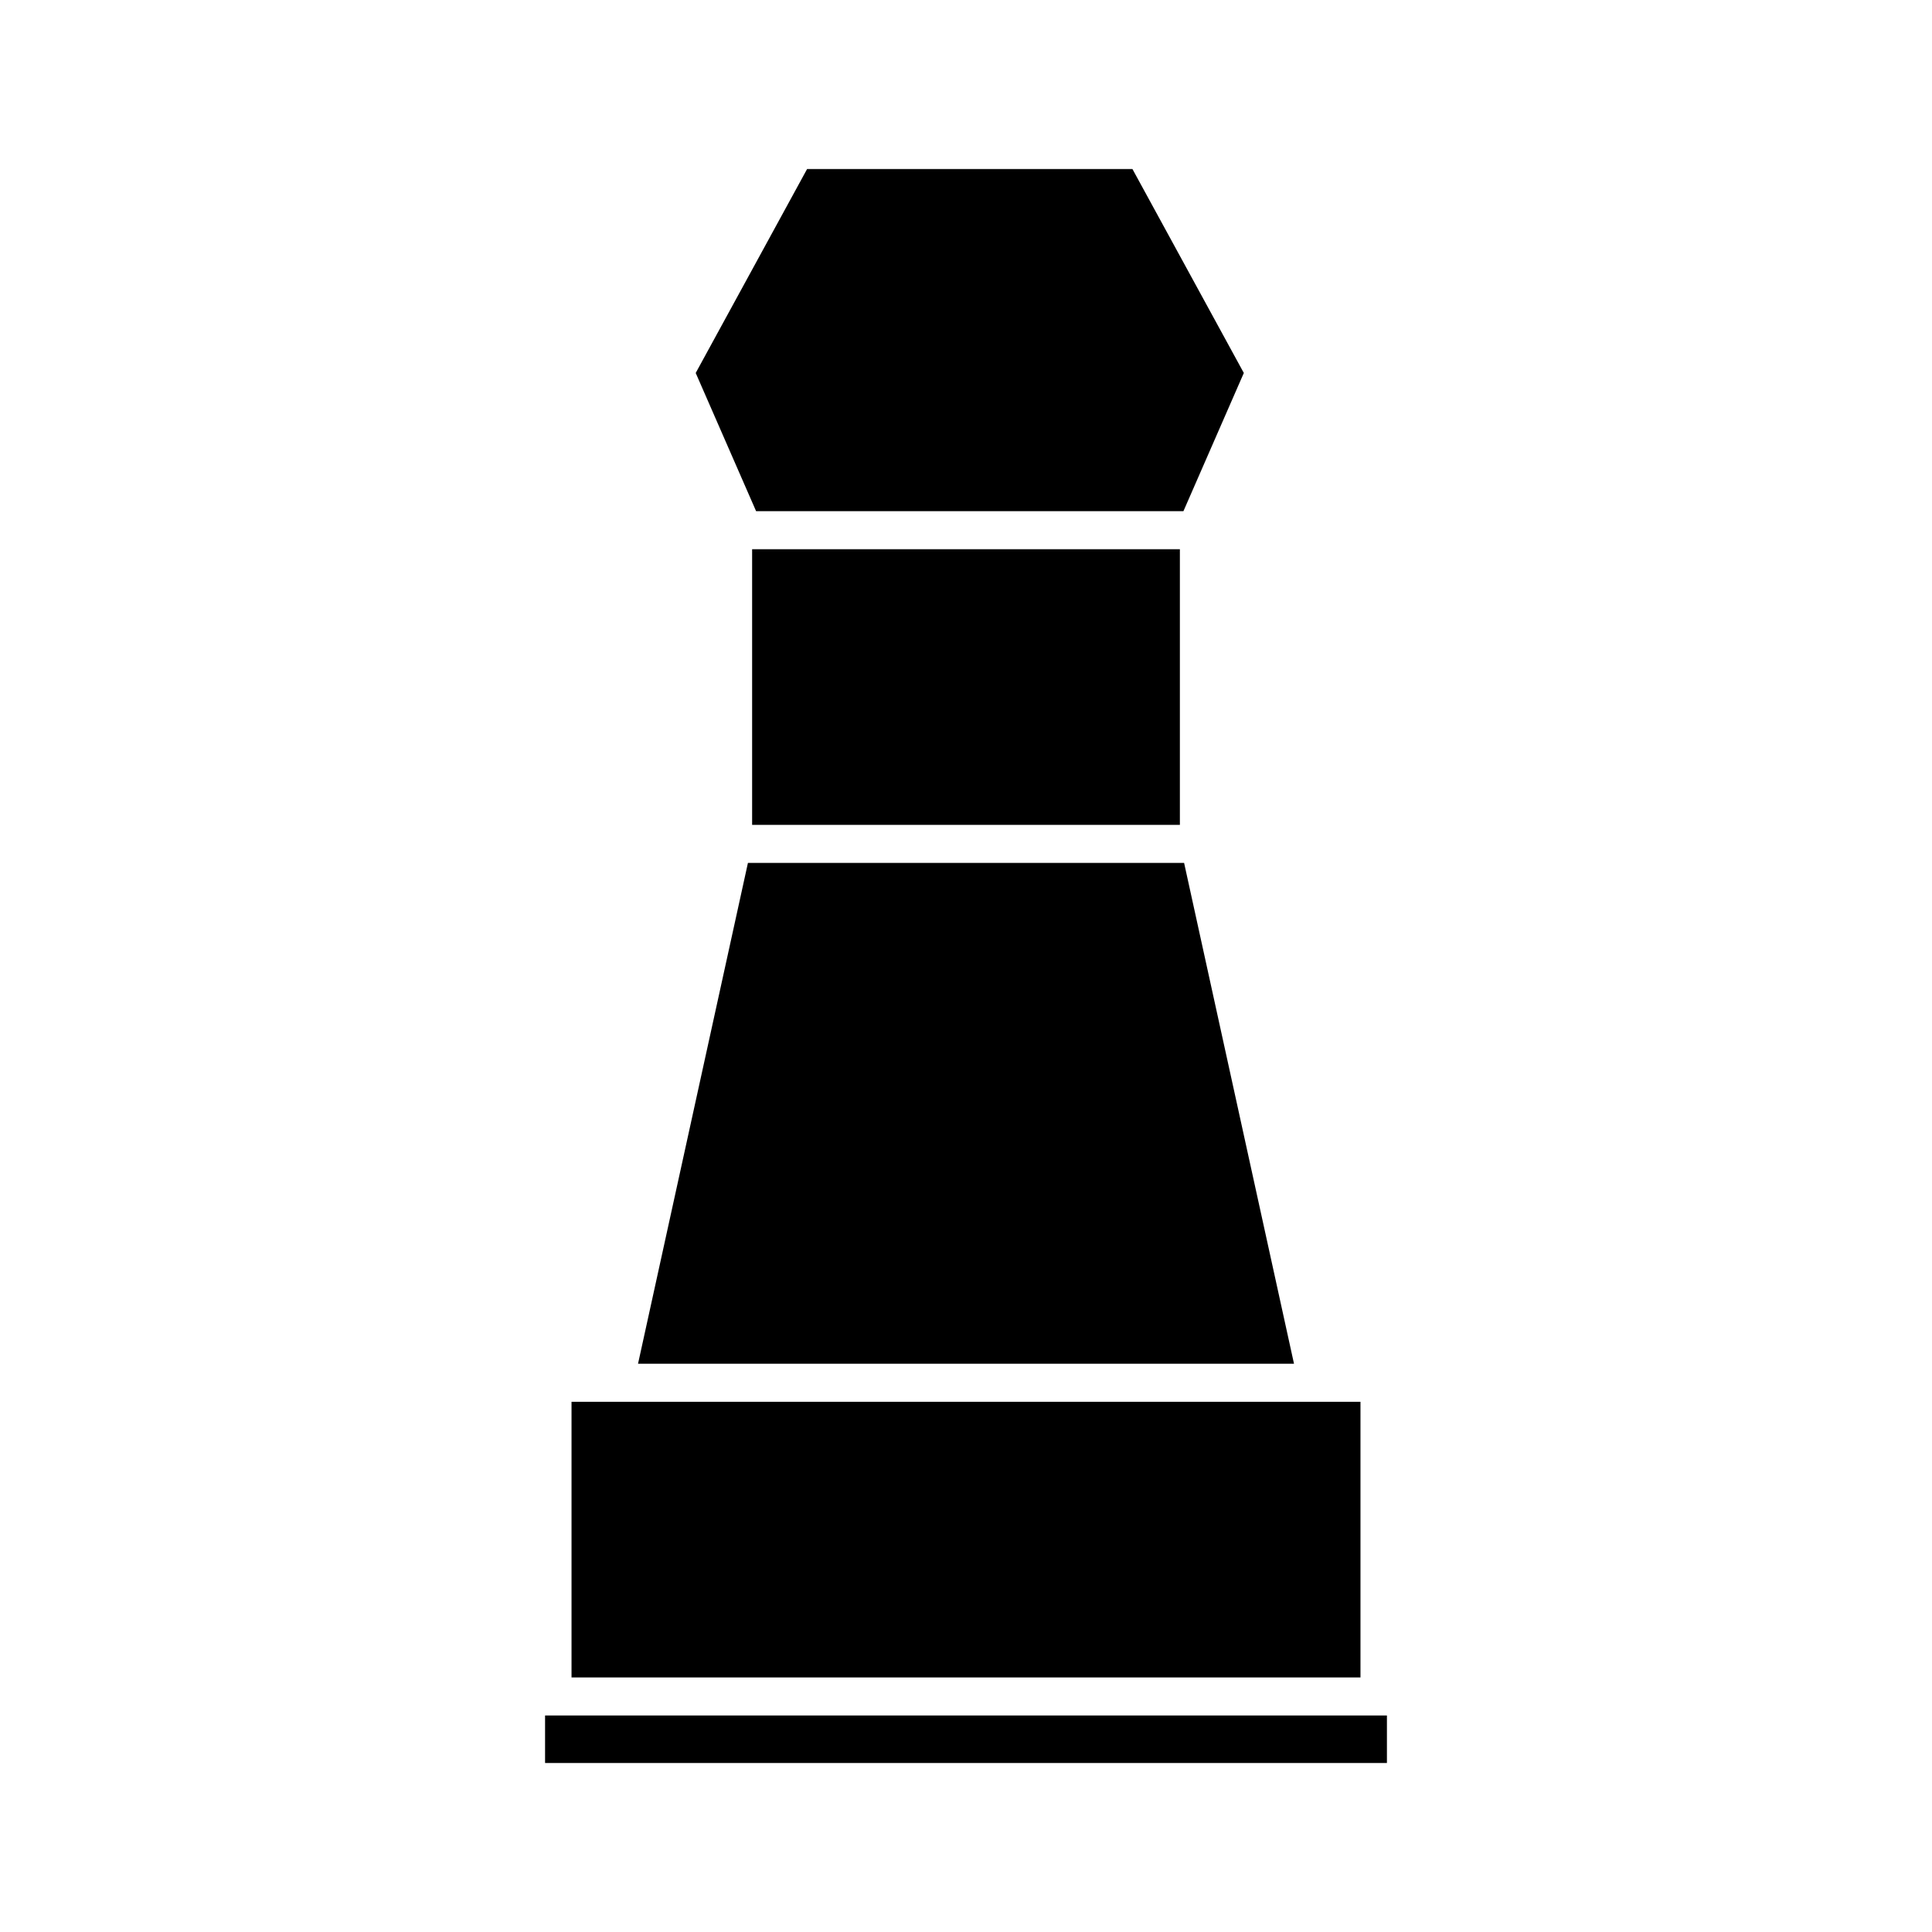
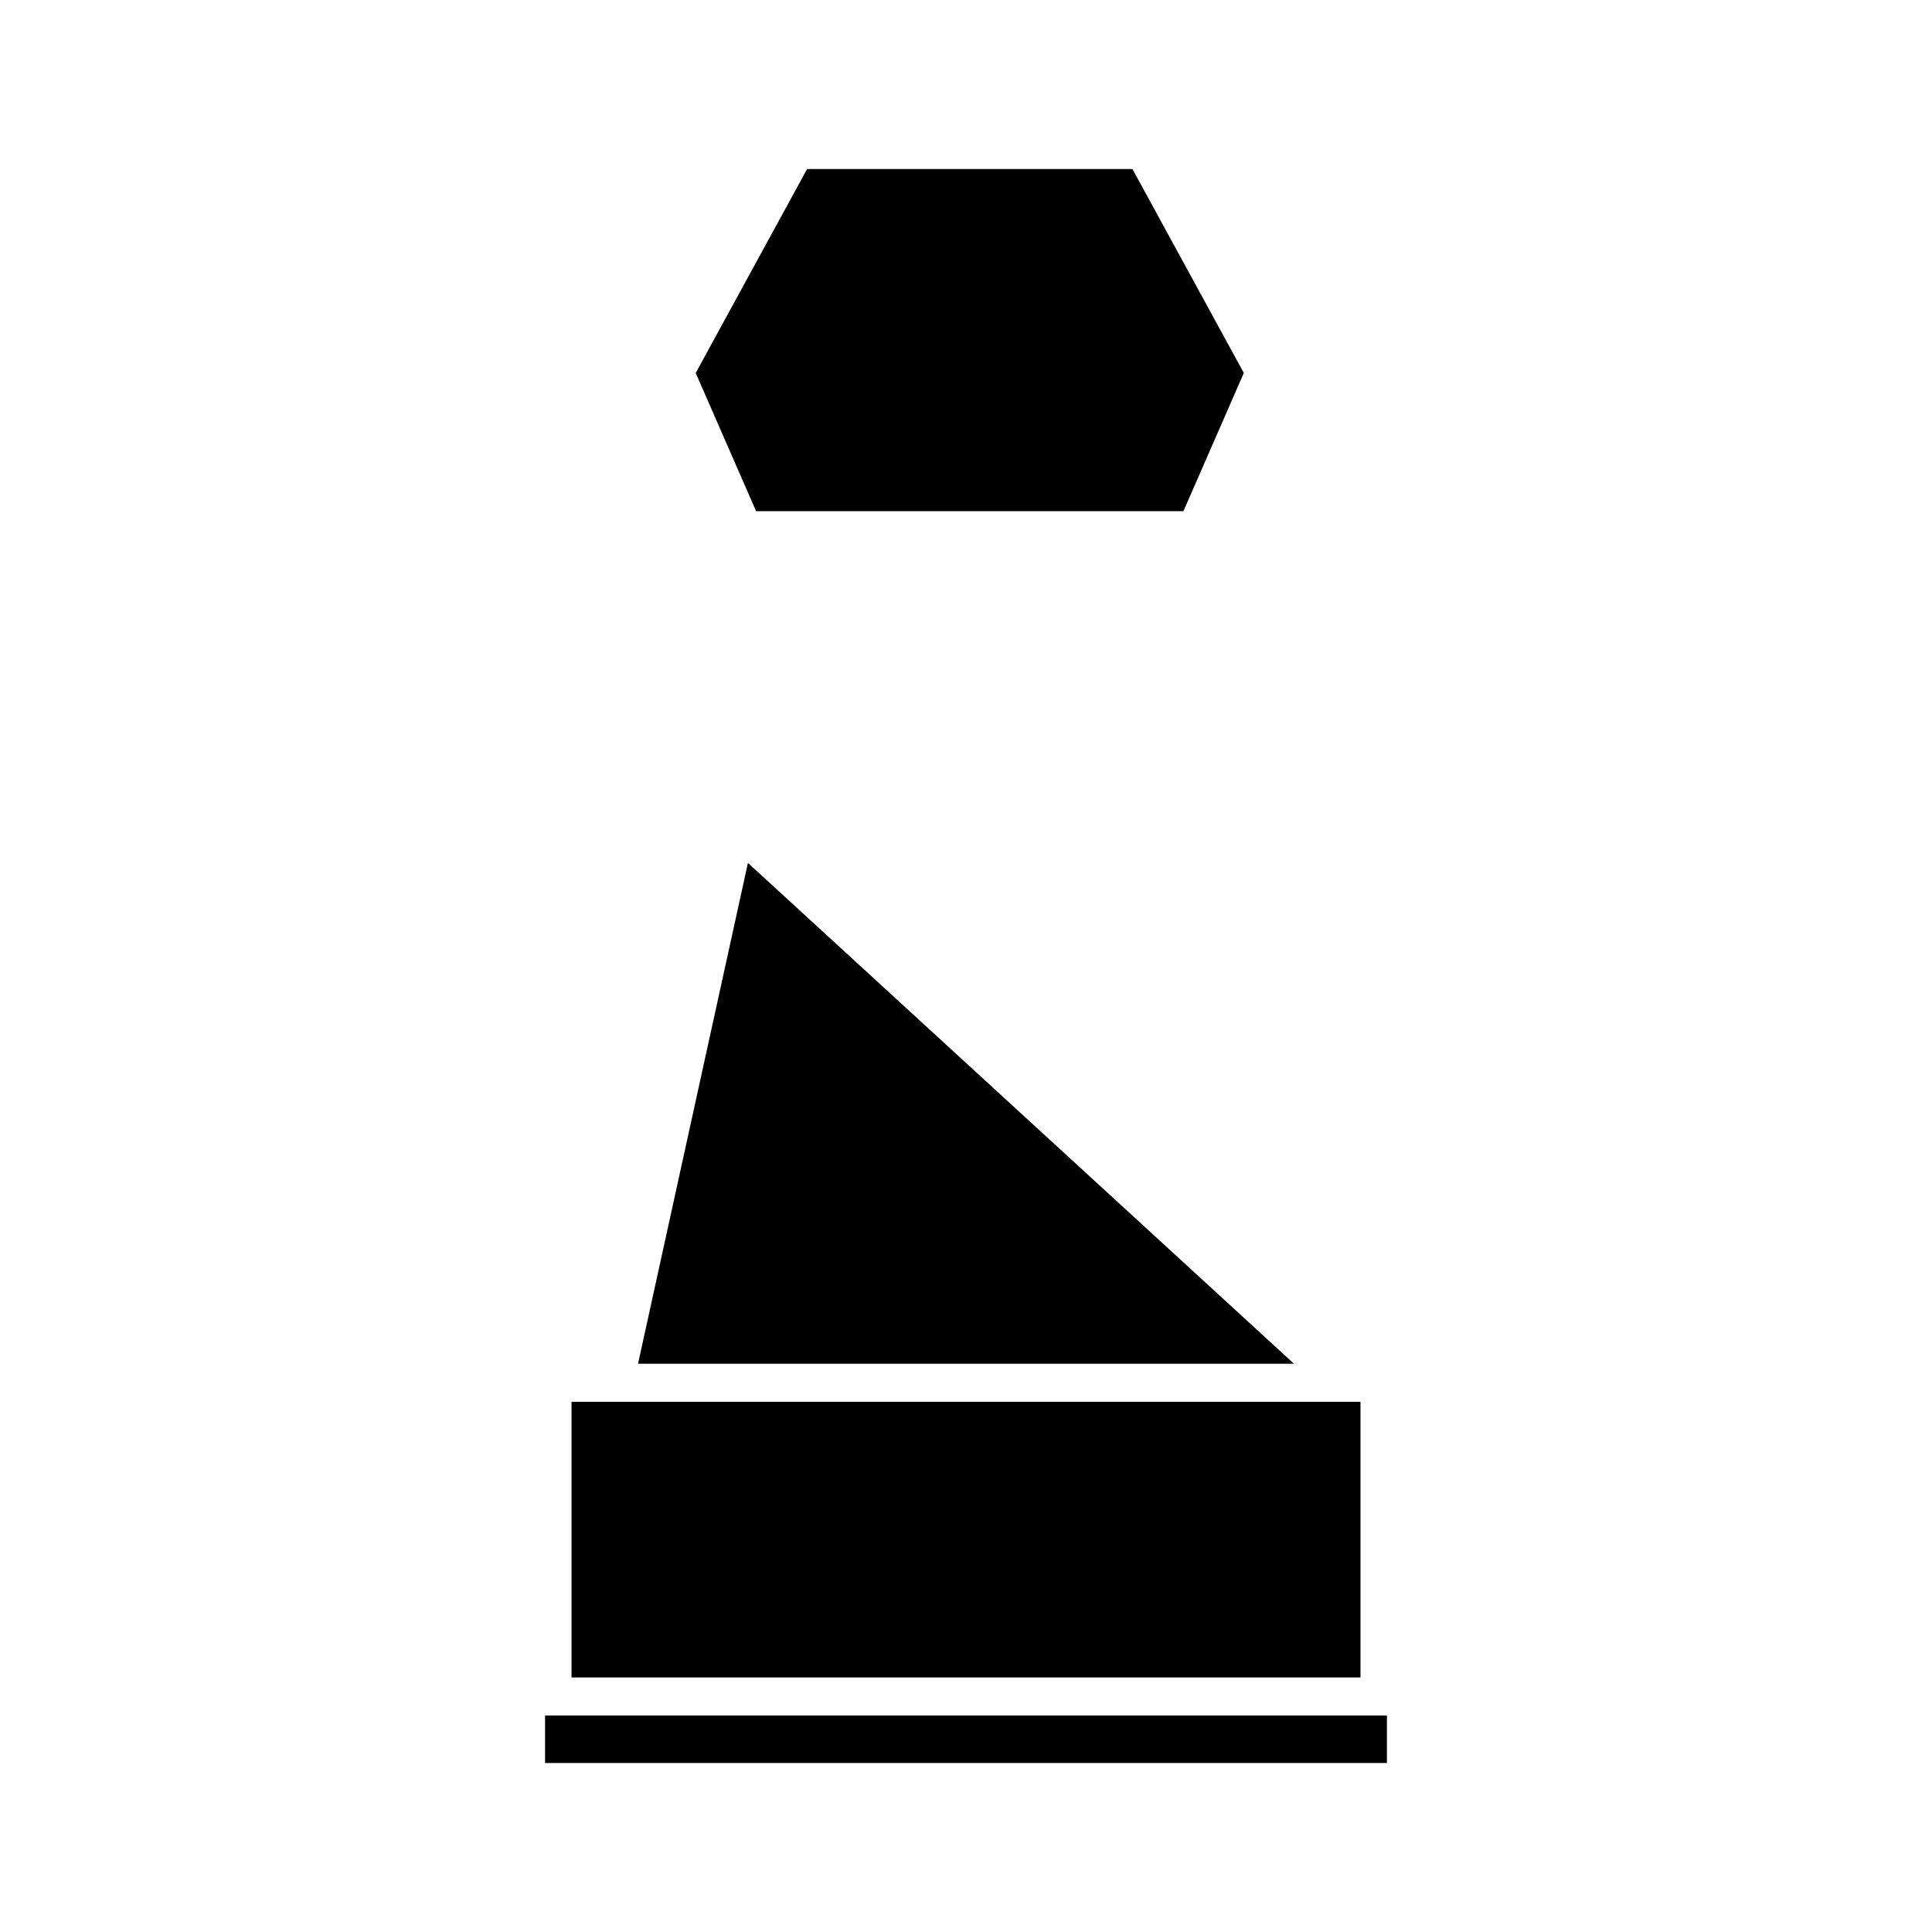
<svg xmlns="http://www.w3.org/2000/svg" fill="#000000" width="800px" height="800px" version="1.1" viewBox="144 144 512 512">
  <g fill-rule="evenodd">
    <path d="m288.45 598.62v12.594h223.1v-12.594z" />
    <path d="m295.46 515.49v73.051h209.08v-73.051z" />
-     <path d="m342.21 372.68-29.125 132.73h173.84l-29.125-132.73z" />
-     <path d="m343.32 289.55v73.051h113.36v-73.051z" />
+     <path d="m342.21 372.68-29.125 132.73h173.84z" />
    <path d="m357.89 188.79-29.52 54.051 16.008 36.633h113.24l16.008-36.633-29.52-54.051z" />
  </g>
</svg>